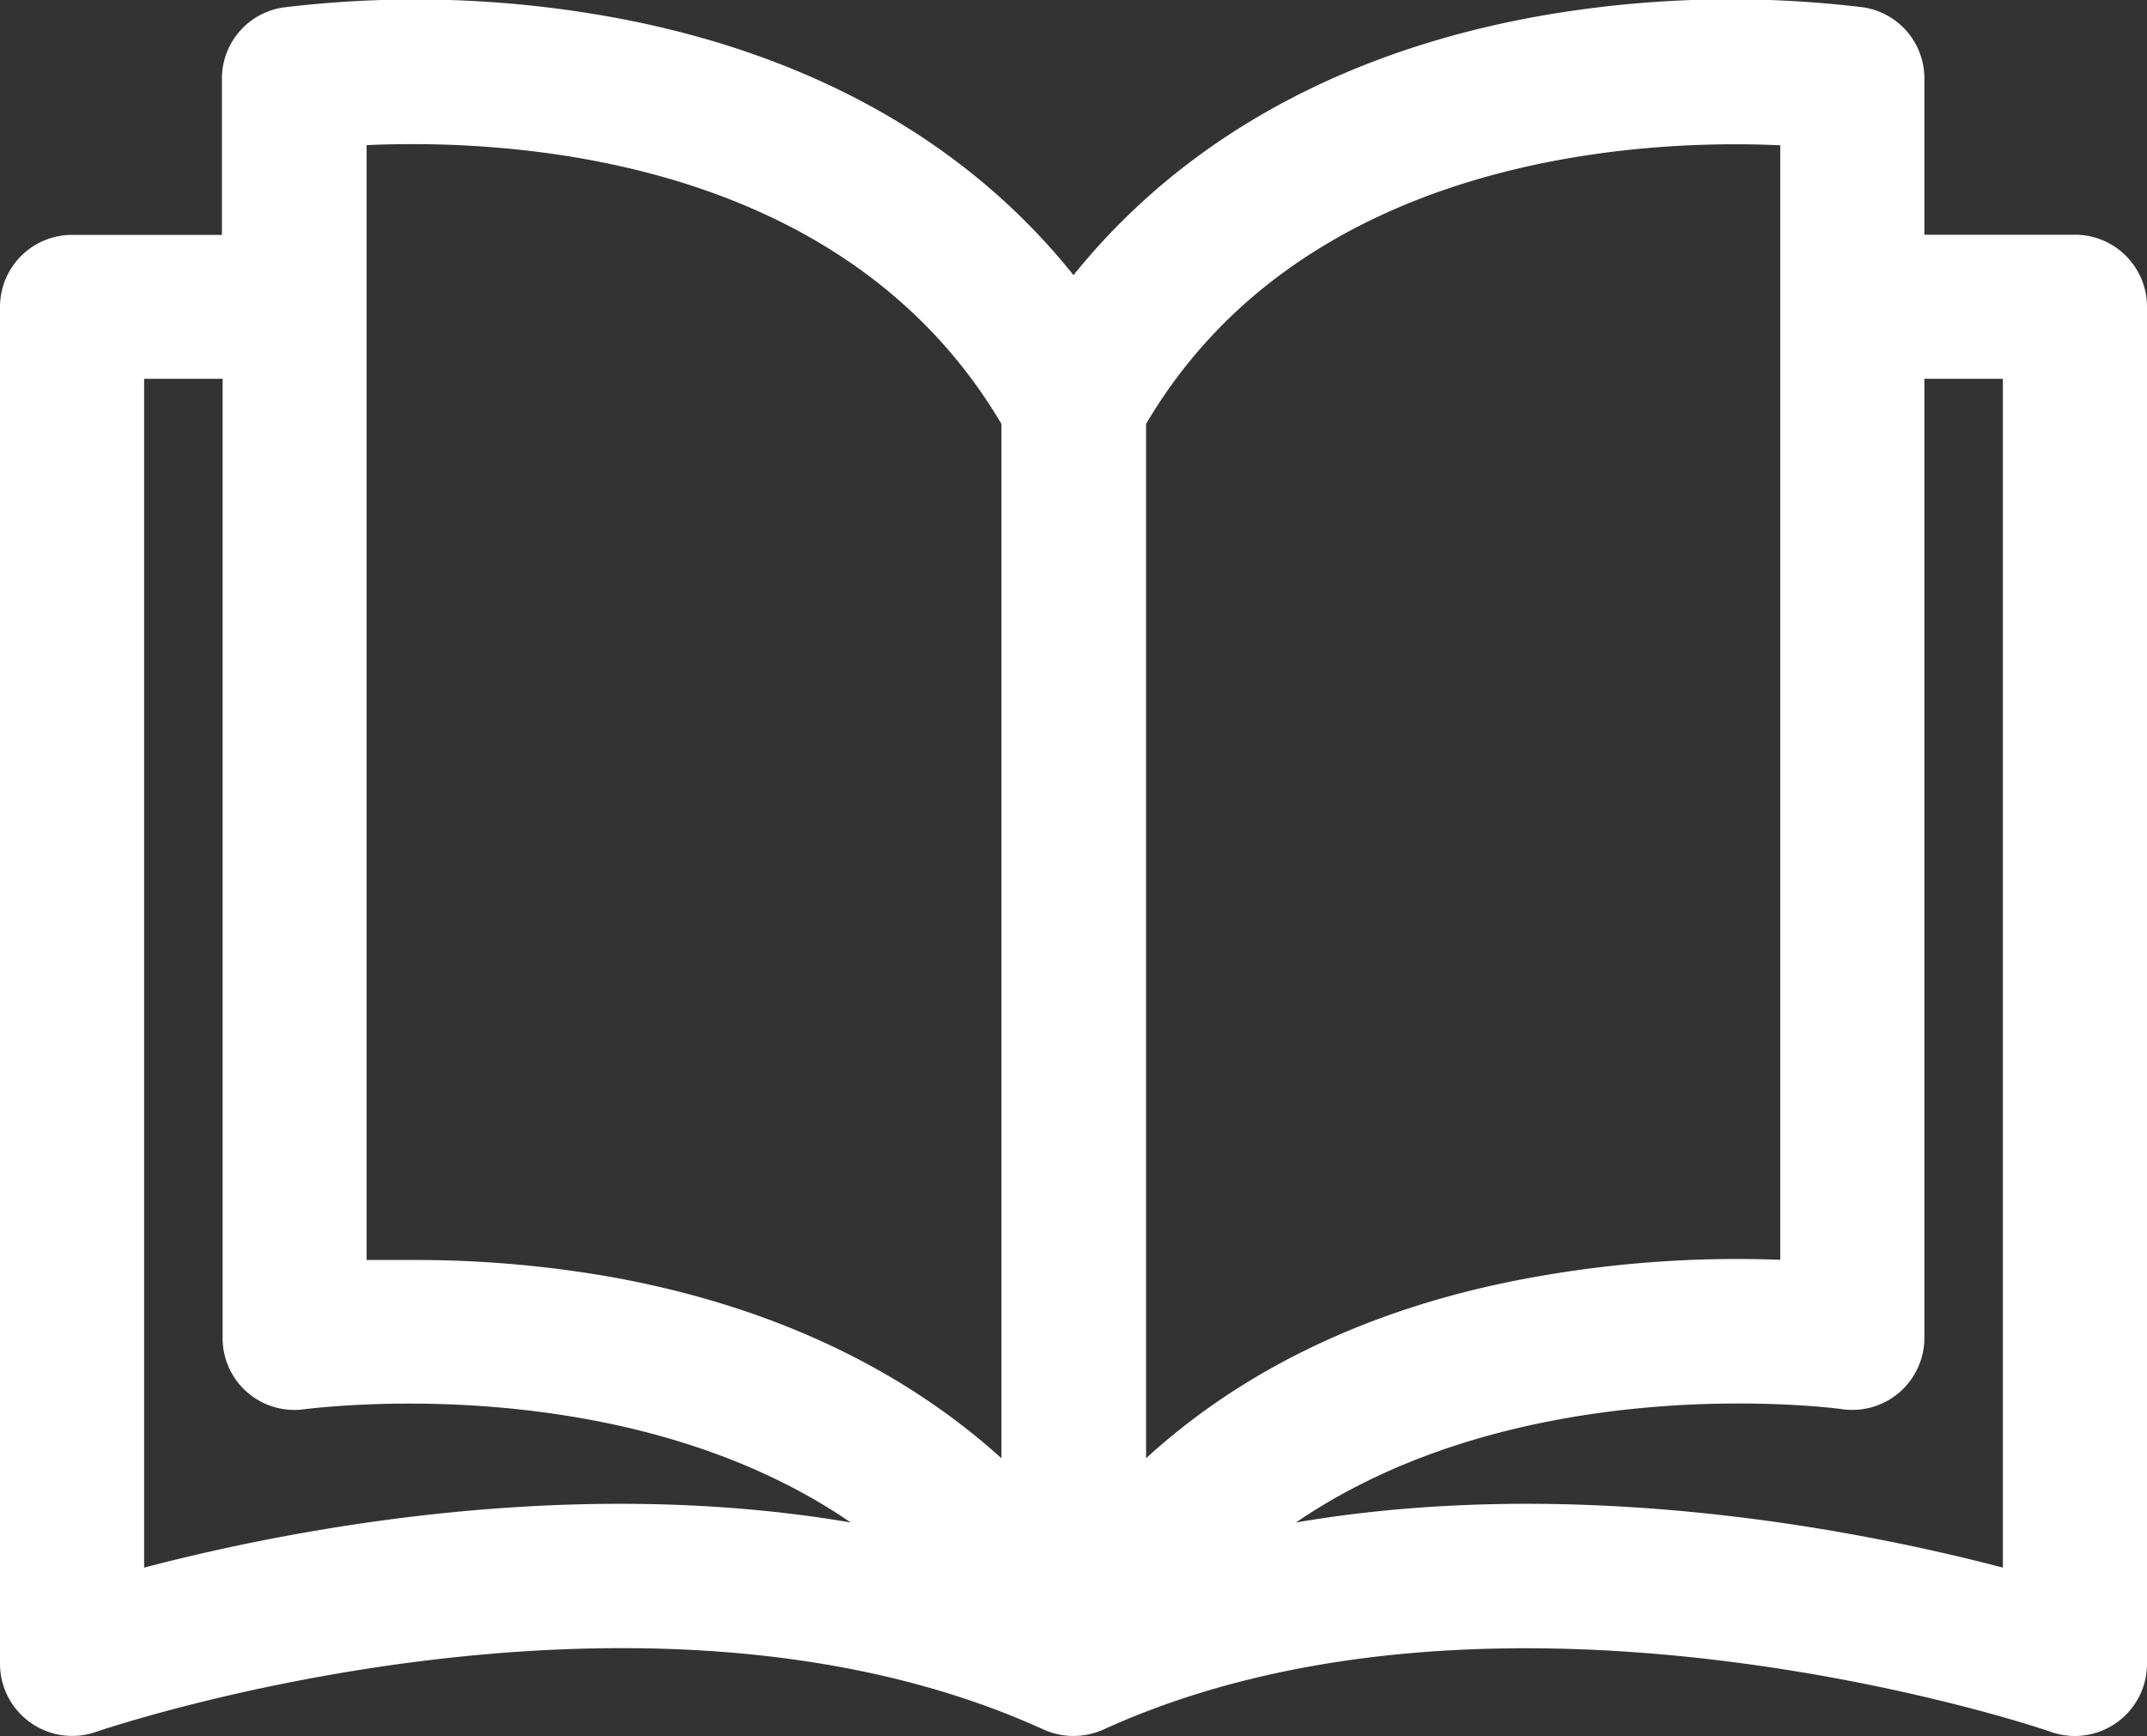
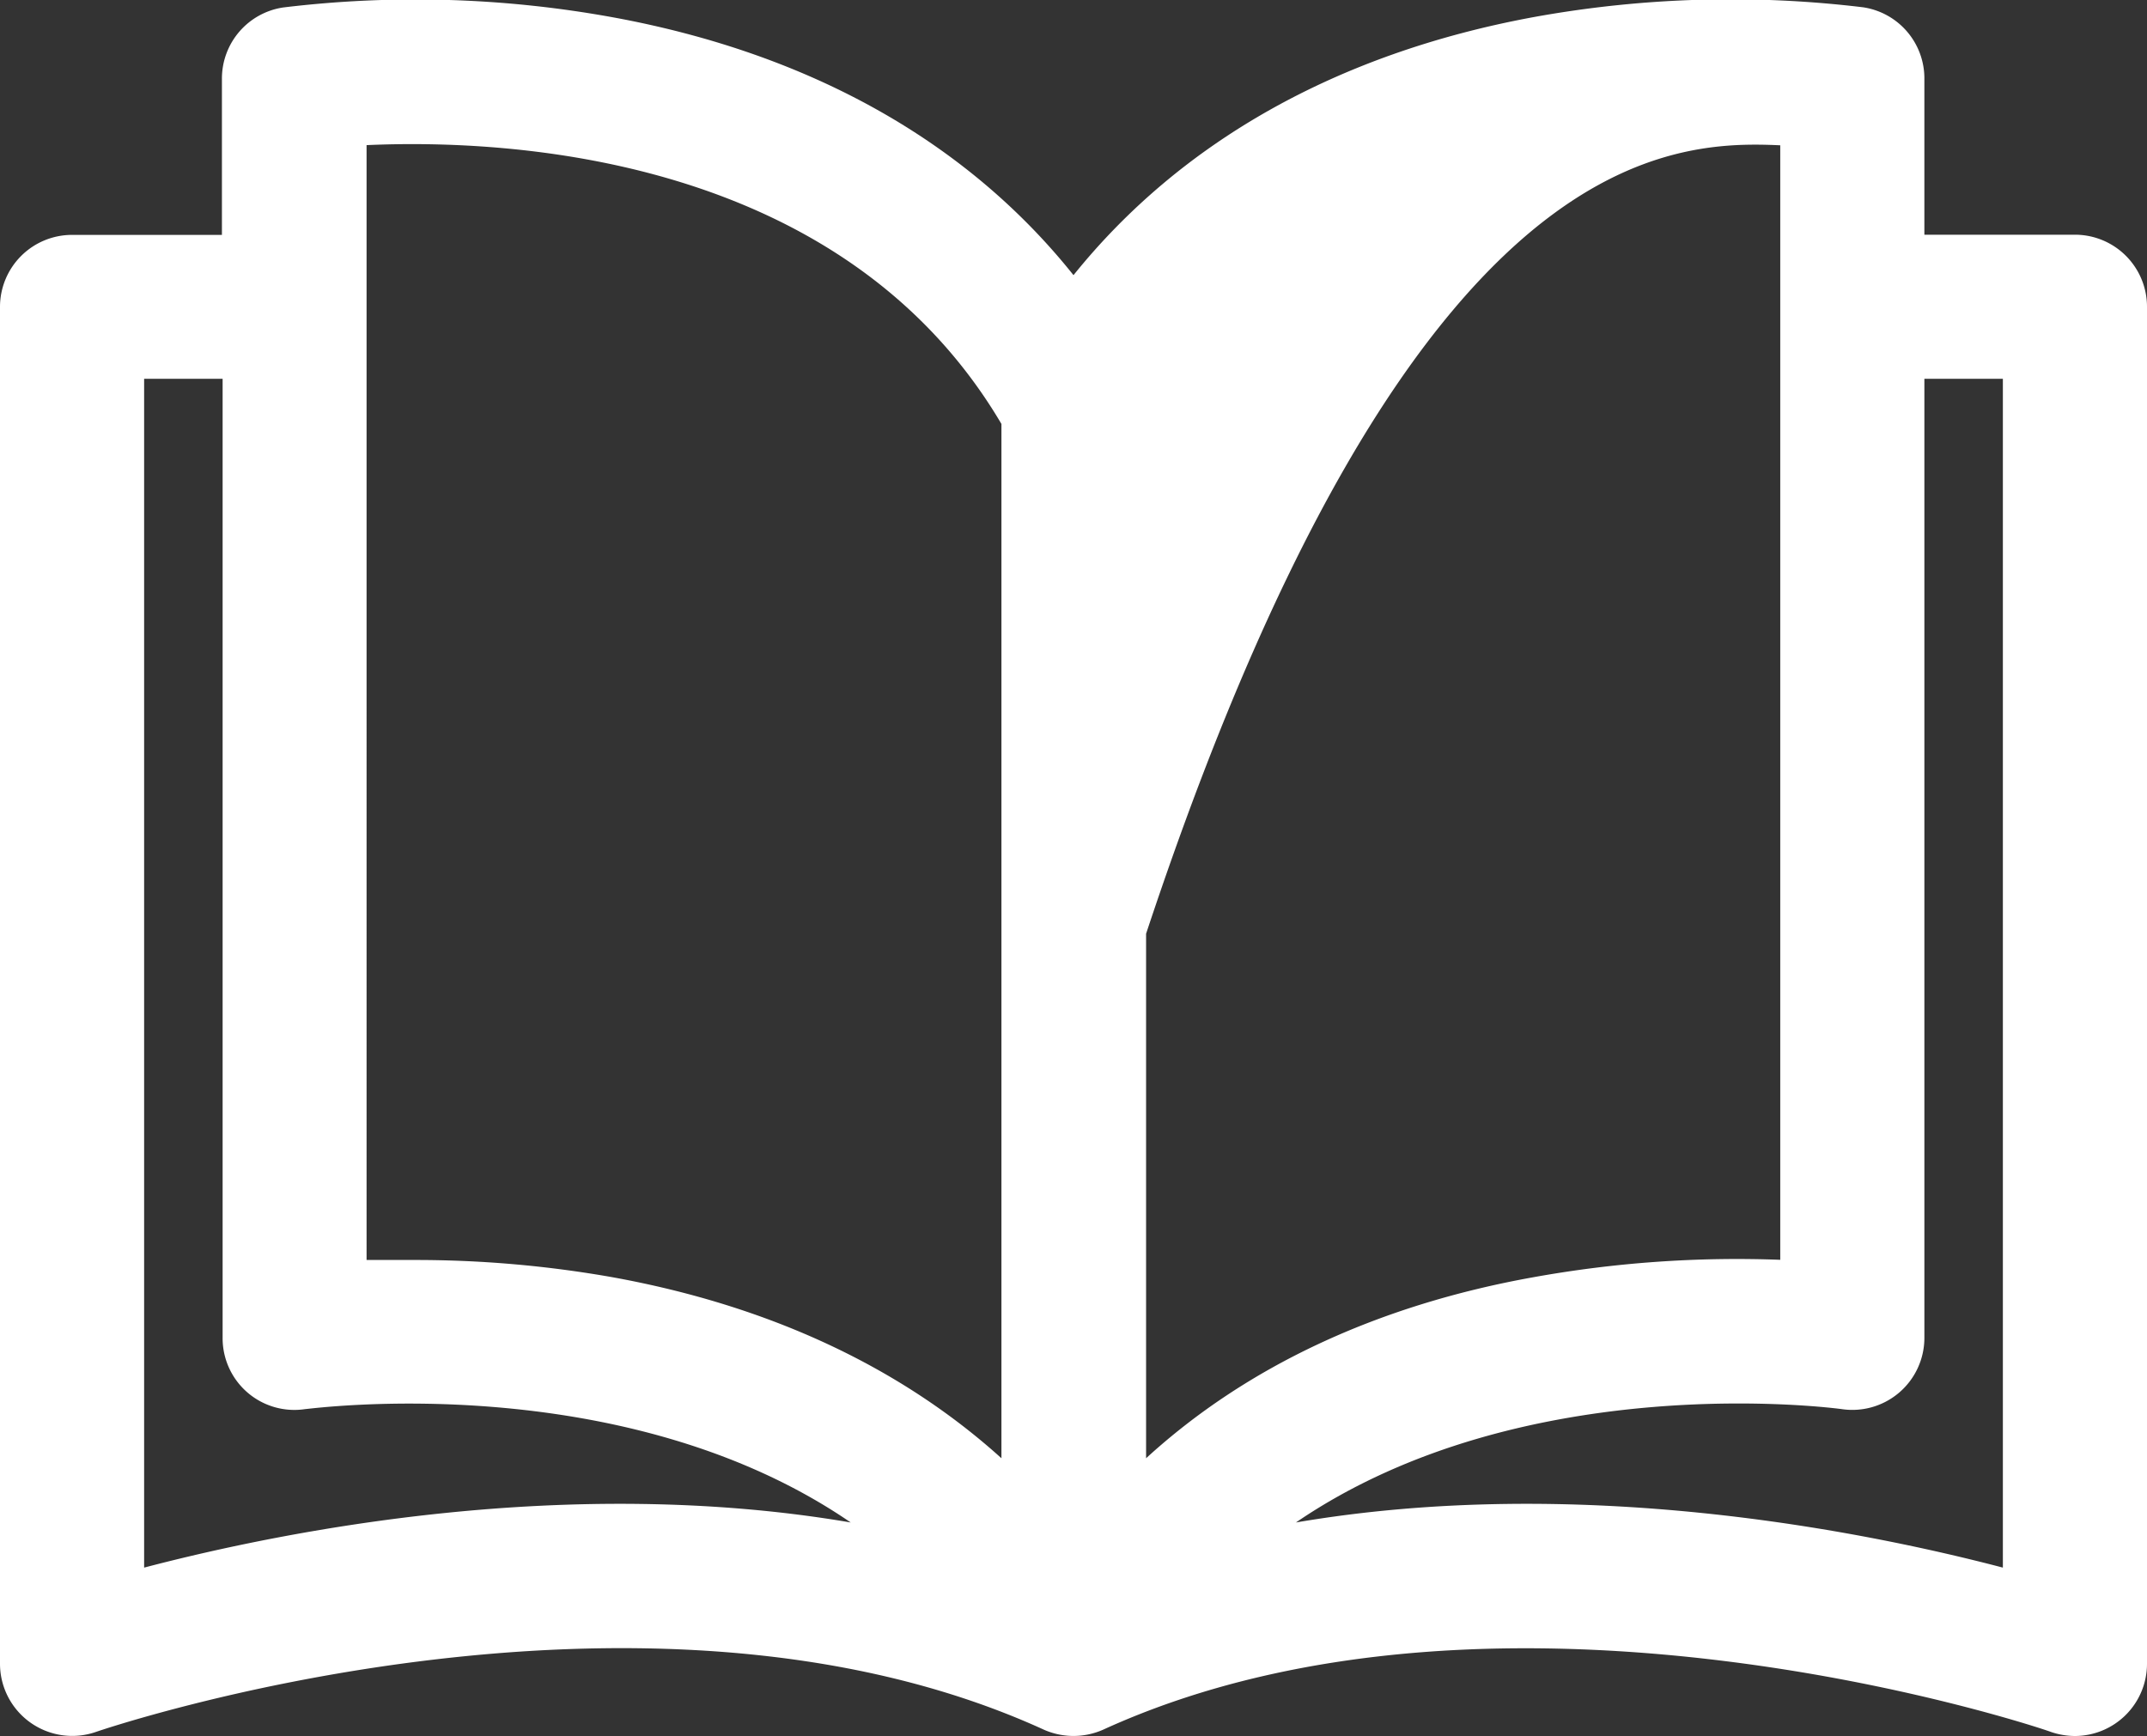
<svg xmlns="http://www.w3.org/2000/svg" viewBox="0 0 123.64 100">
  <rect x="0" y="0" width="123.64" height="100" fill="#333333" stroke="none" />
  <defs>
    <style>.cls-1{fill:#fff;}</style>
  </defs>
  <g id="Layer_2" data-name="Layer 2">
    <g id="Layer_1-2" data-name="Layer 1">
-       <path class="cls-1" d="M119.49,13.52h-8.67v-9a4.14,4.14,0,0,0-3.53-4.1,63.48,63.48,0,0,0-19,.57C77,3.08,68,8.17,61.82,15.85,55.69,8.17,46.65,3.08,35.31,1a63.41,63.41,0,0,0-19-.57,4.14,4.14,0,0,0-3.53,4.1v9H4.15A4.15,4.15,0,0,0,0,17.67V95.85a4.16,4.16,0,0,0,5.51,3.92c.31-.11,31.4-10.72,54.59-.14a4.21,4.21,0,0,0,3.44,0c23.12-10.55,54.27,0,54.58.14a4.33,4.33,0,0,0,1.37.23,4.16,4.16,0,0,0,4.15-4.15V17.67A4.15,4.15,0,0,0,119.49,13.52ZM8.3,90.3V21.82h4.52V77.07a4.13,4.13,0,0,0,4.75,4.1c.23,0,18.25-2.5,31.42,6.53C32.77,84.93,16.54,88.14,8.3,90.3ZM57.67,84c-5.8-5.24-13.35-8.78-22.36-10.42a65,65,0,0,0-11.56-1c-.95,0-1.84,0-2.64,0V8.36h0c8-.36,27.37.49,36.56,16.06ZM66,24.42C75.12,8.92,94.55,8,102.52,8.37v64.2a66,66,0,0,0-14.2,1C79.32,75.18,71.77,78.72,66,84V24.42ZM74.63,87.7c13.17-9,31.2-6.56,31.43-6.53a4.15,4.15,0,0,0,4.76-4.1V21.82h4.52V90.3C107.1,88.14,90.85,84.93,74.63,87.7Z" />
+       <path class="cls-1" d="M119.49,13.52h-8.67v-9a4.14,4.14,0,0,0-3.53-4.1,63.48,63.48,0,0,0-19,.57C77,3.08,68,8.17,61.82,15.85,55.69,8.17,46.65,3.08,35.31,1a63.41,63.41,0,0,0-19-.57,4.14,4.14,0,0,0-3.53,4.1v9H4.15A4.15,4.15,0,0,0,0,17.67V95.85a4.16,4.16,0,0,0,5.51,3.92c.31-.11,31.4-10.72,54.59-.14a4.21,4.21,0,0,0,3.44,0c23.12-10.55,54.27,0,54.58.14a4.33,4.33,0,0,0,1.37.23,4.16,4.16,0,0,0,4.15-4.15V17.67A4.15,4.15,0,0,0,119.49,13.52ZM8.3,90.3V21.82h4.52V77.07a4.13,4.13,0,0,0,4.75,4.1c.23,0,18.25-2.5,31.42,6.53C32.77,84.93,16.54,88.14,8.3,90.3ZM57.67,84c-5.8-5.24-13.35-8.78-22.36-10.42a65,65,0,0,0-11.56-1c-.95,0-1.84,0-2.64,0V8.36h0c8-.36,27.37.49,36.56,16.06ZC75.12,8.92,94.55,8,102.52,8.37v64.2a66,66,0,0,0-14.2,1C79.32,75.18,71.77,78.72,66,84V24.42ZM74.63,87.7c13.17-9,31.2-6.56,31.43-6.53a4.15,4.15,0,0,0,4.76-4.1V21.82h4.52V90.3C107.1,88.14,90.85,84.93,74.63,87.7Z" />
    </g>
  </g>
</svg>